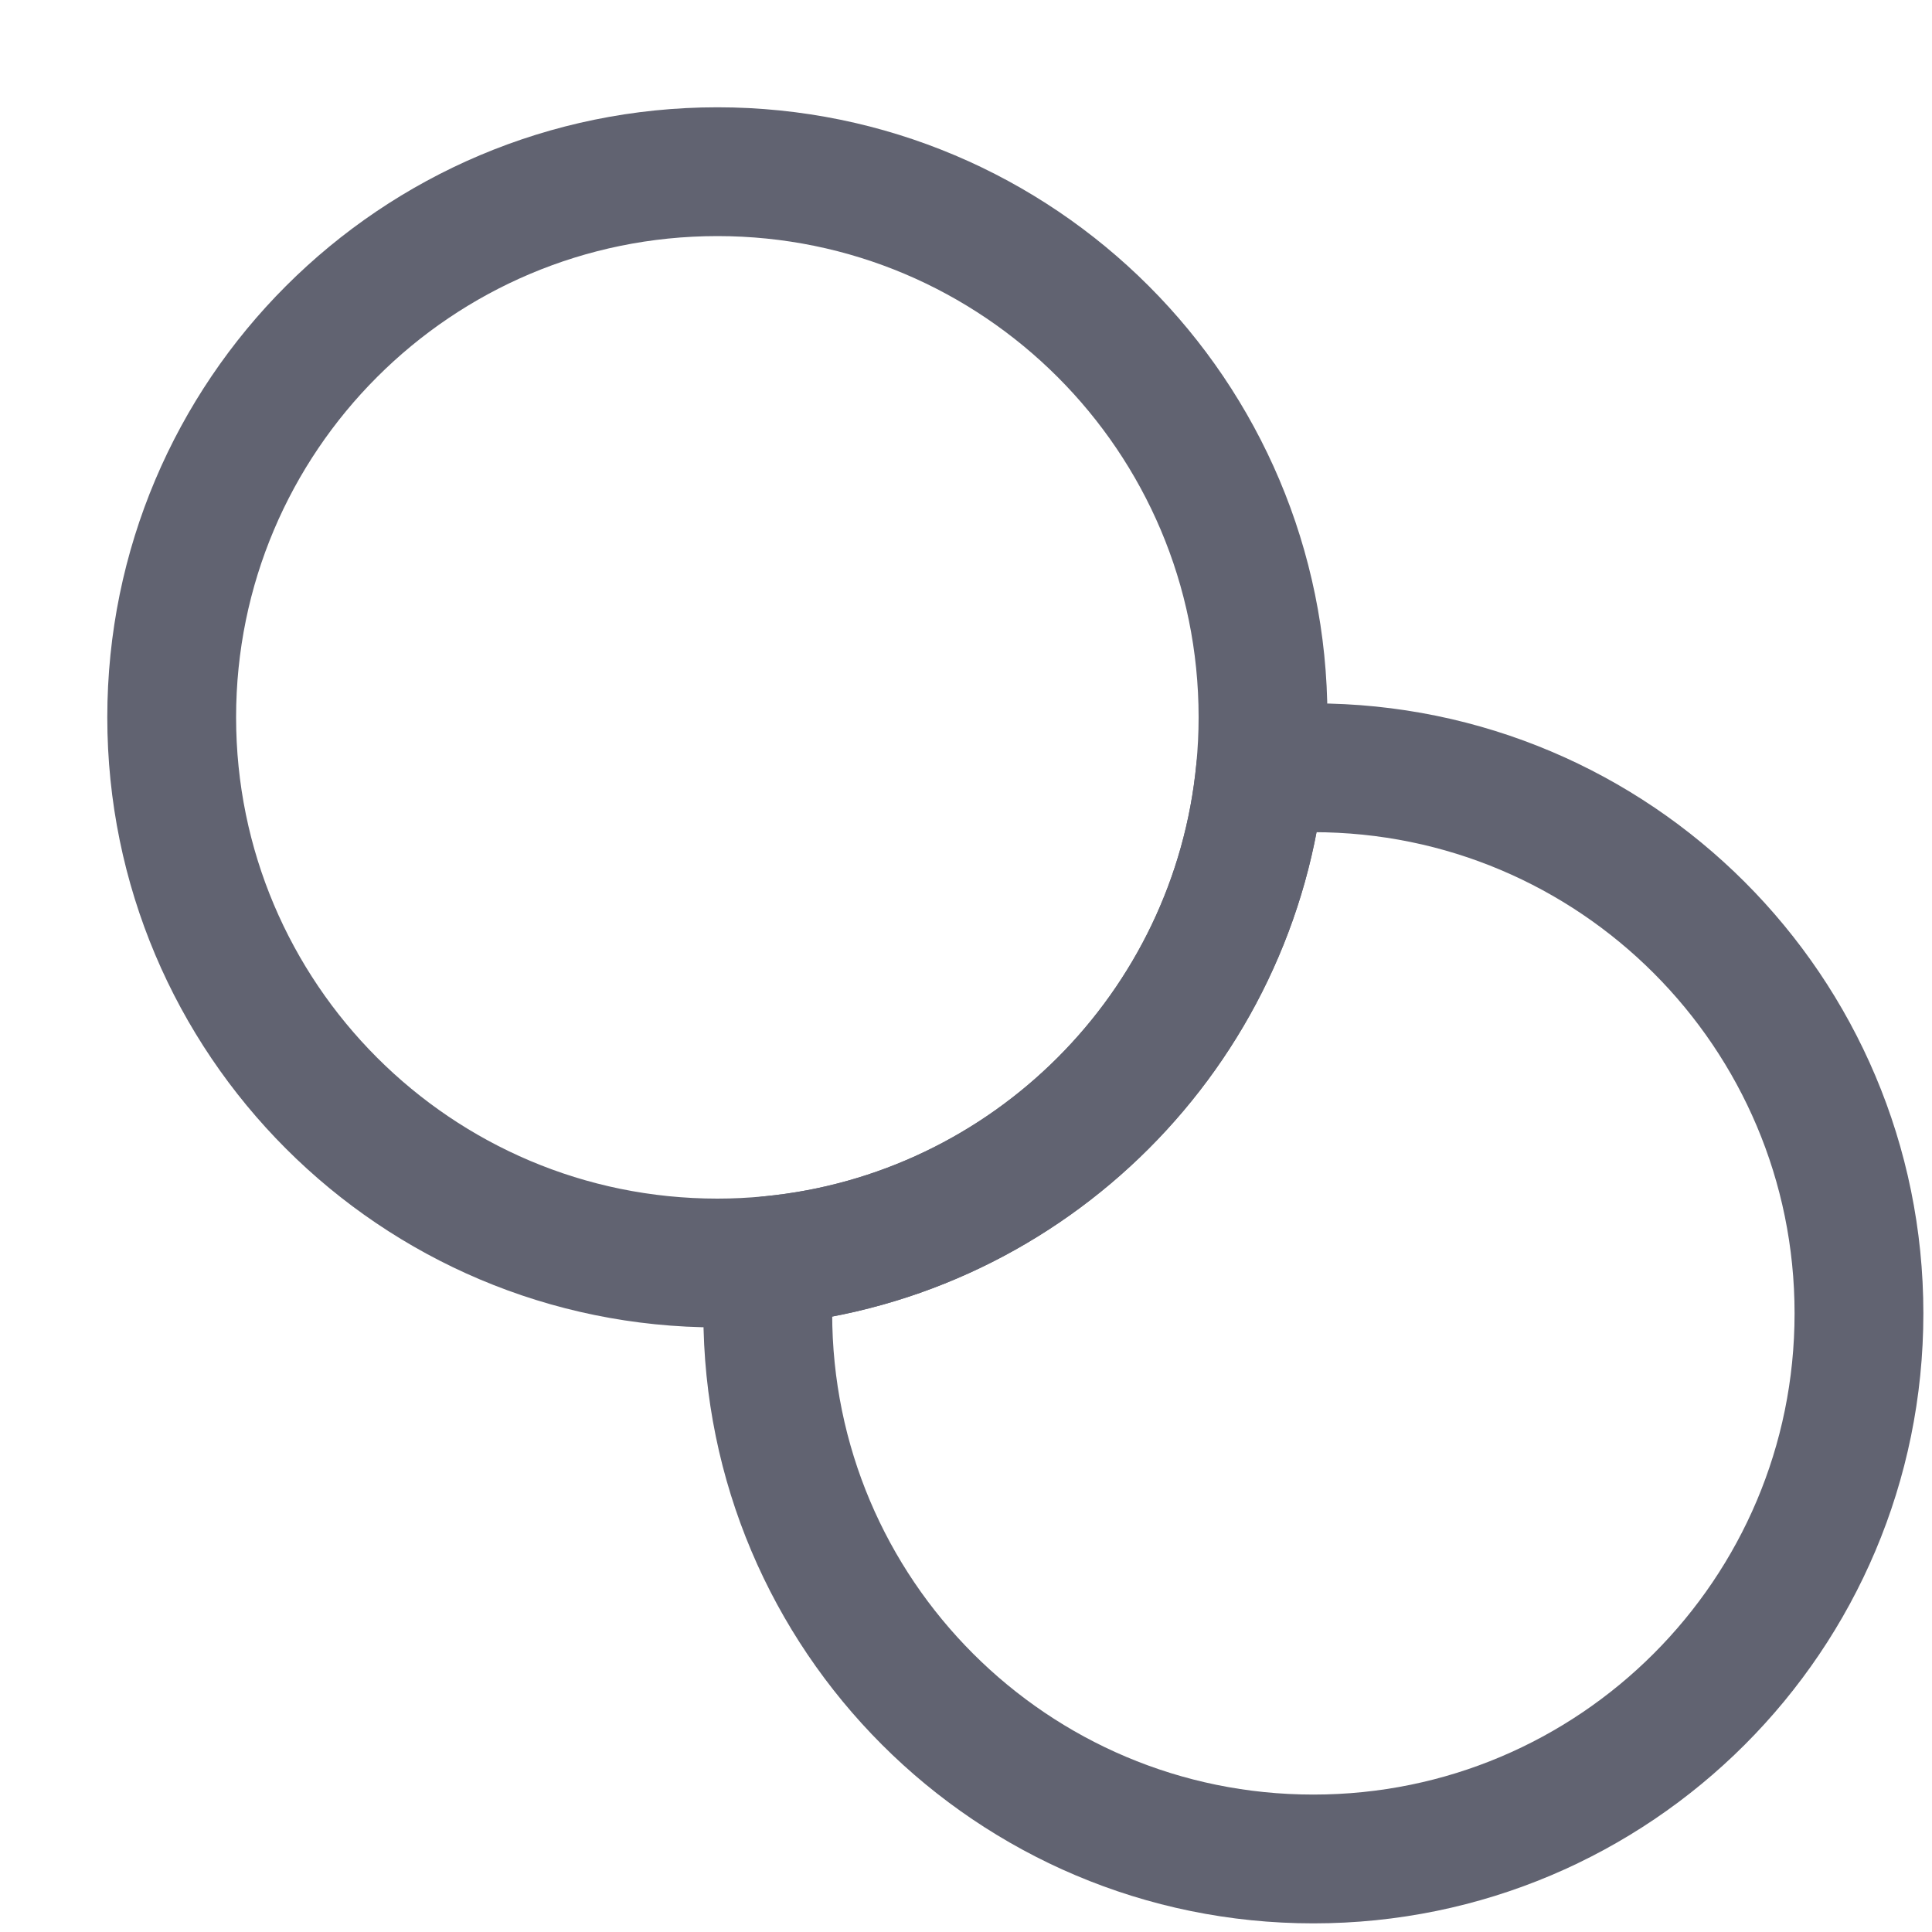
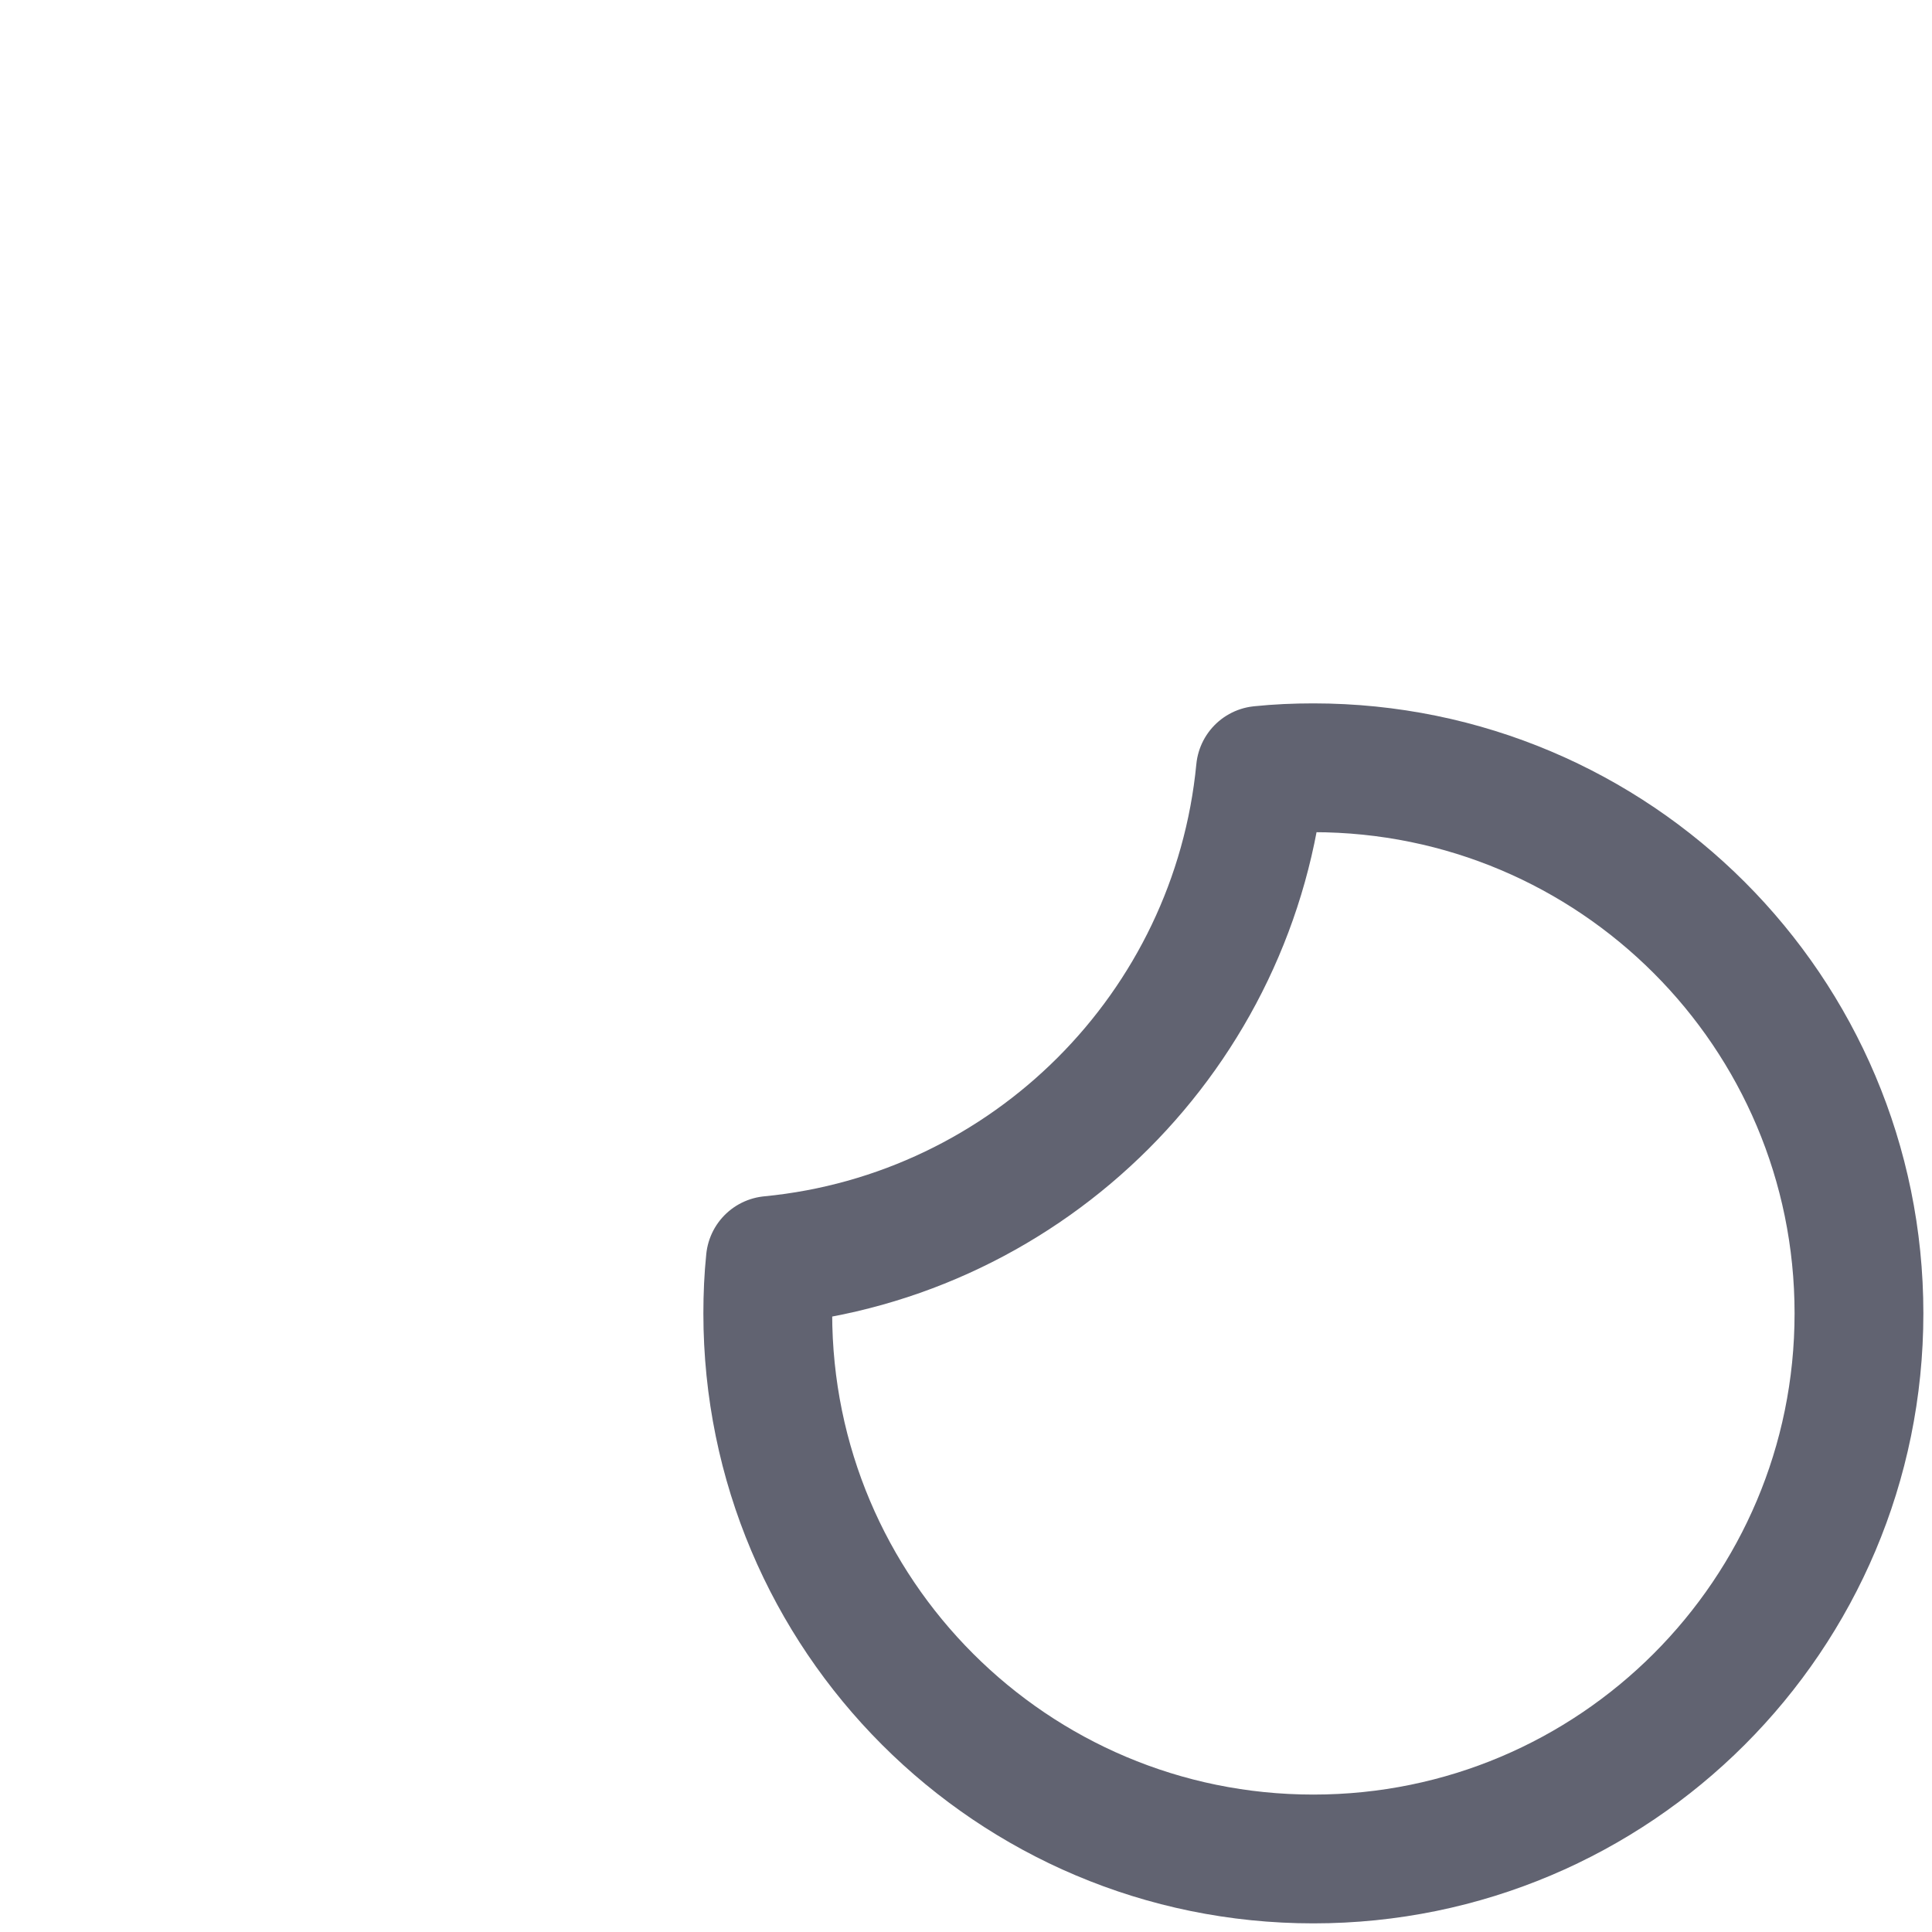
<svg xmlns="http://www.w3.org/2000/svg" width="15" height="15" viewBox="0 0 15 15" fill="none">
  <path d="M14.433 10.197C14.433 12.537 12.537 14.433 10.197 14.433C7.857 14.433 5.961 12.537 5.961 10.197C5.961 10.058 5.967 9.921 5.981 9.786C7.992 9.592 9.592 7.992 9.786 5.981C9.921 5.967 10.058 5.961 10.197 5.961C12.537 5.961 14.433 7.857 14.433 10.197Z" stroke="#616371" stroke-miterlimit="10" stroke-linejoin="round" />
-   <path d="M9.806 5.569C9.806 5.708 9.799 5.845 9.786 5.98C9.592 7.992 7.992 9.592 5.981 9.786C5.845 9.799 5.708 9.806 5.57 9.806C3.23 9.806 1.333 7.909 1.333 5.569C1.333 3.23 3.23 1.333 5.57 1.333C7.909 1.333 9.806 3.23 9.806 5.569Z" stroke="#616371" stroke-miterlimit="10" stroke-linejoin="round" />
</svg>